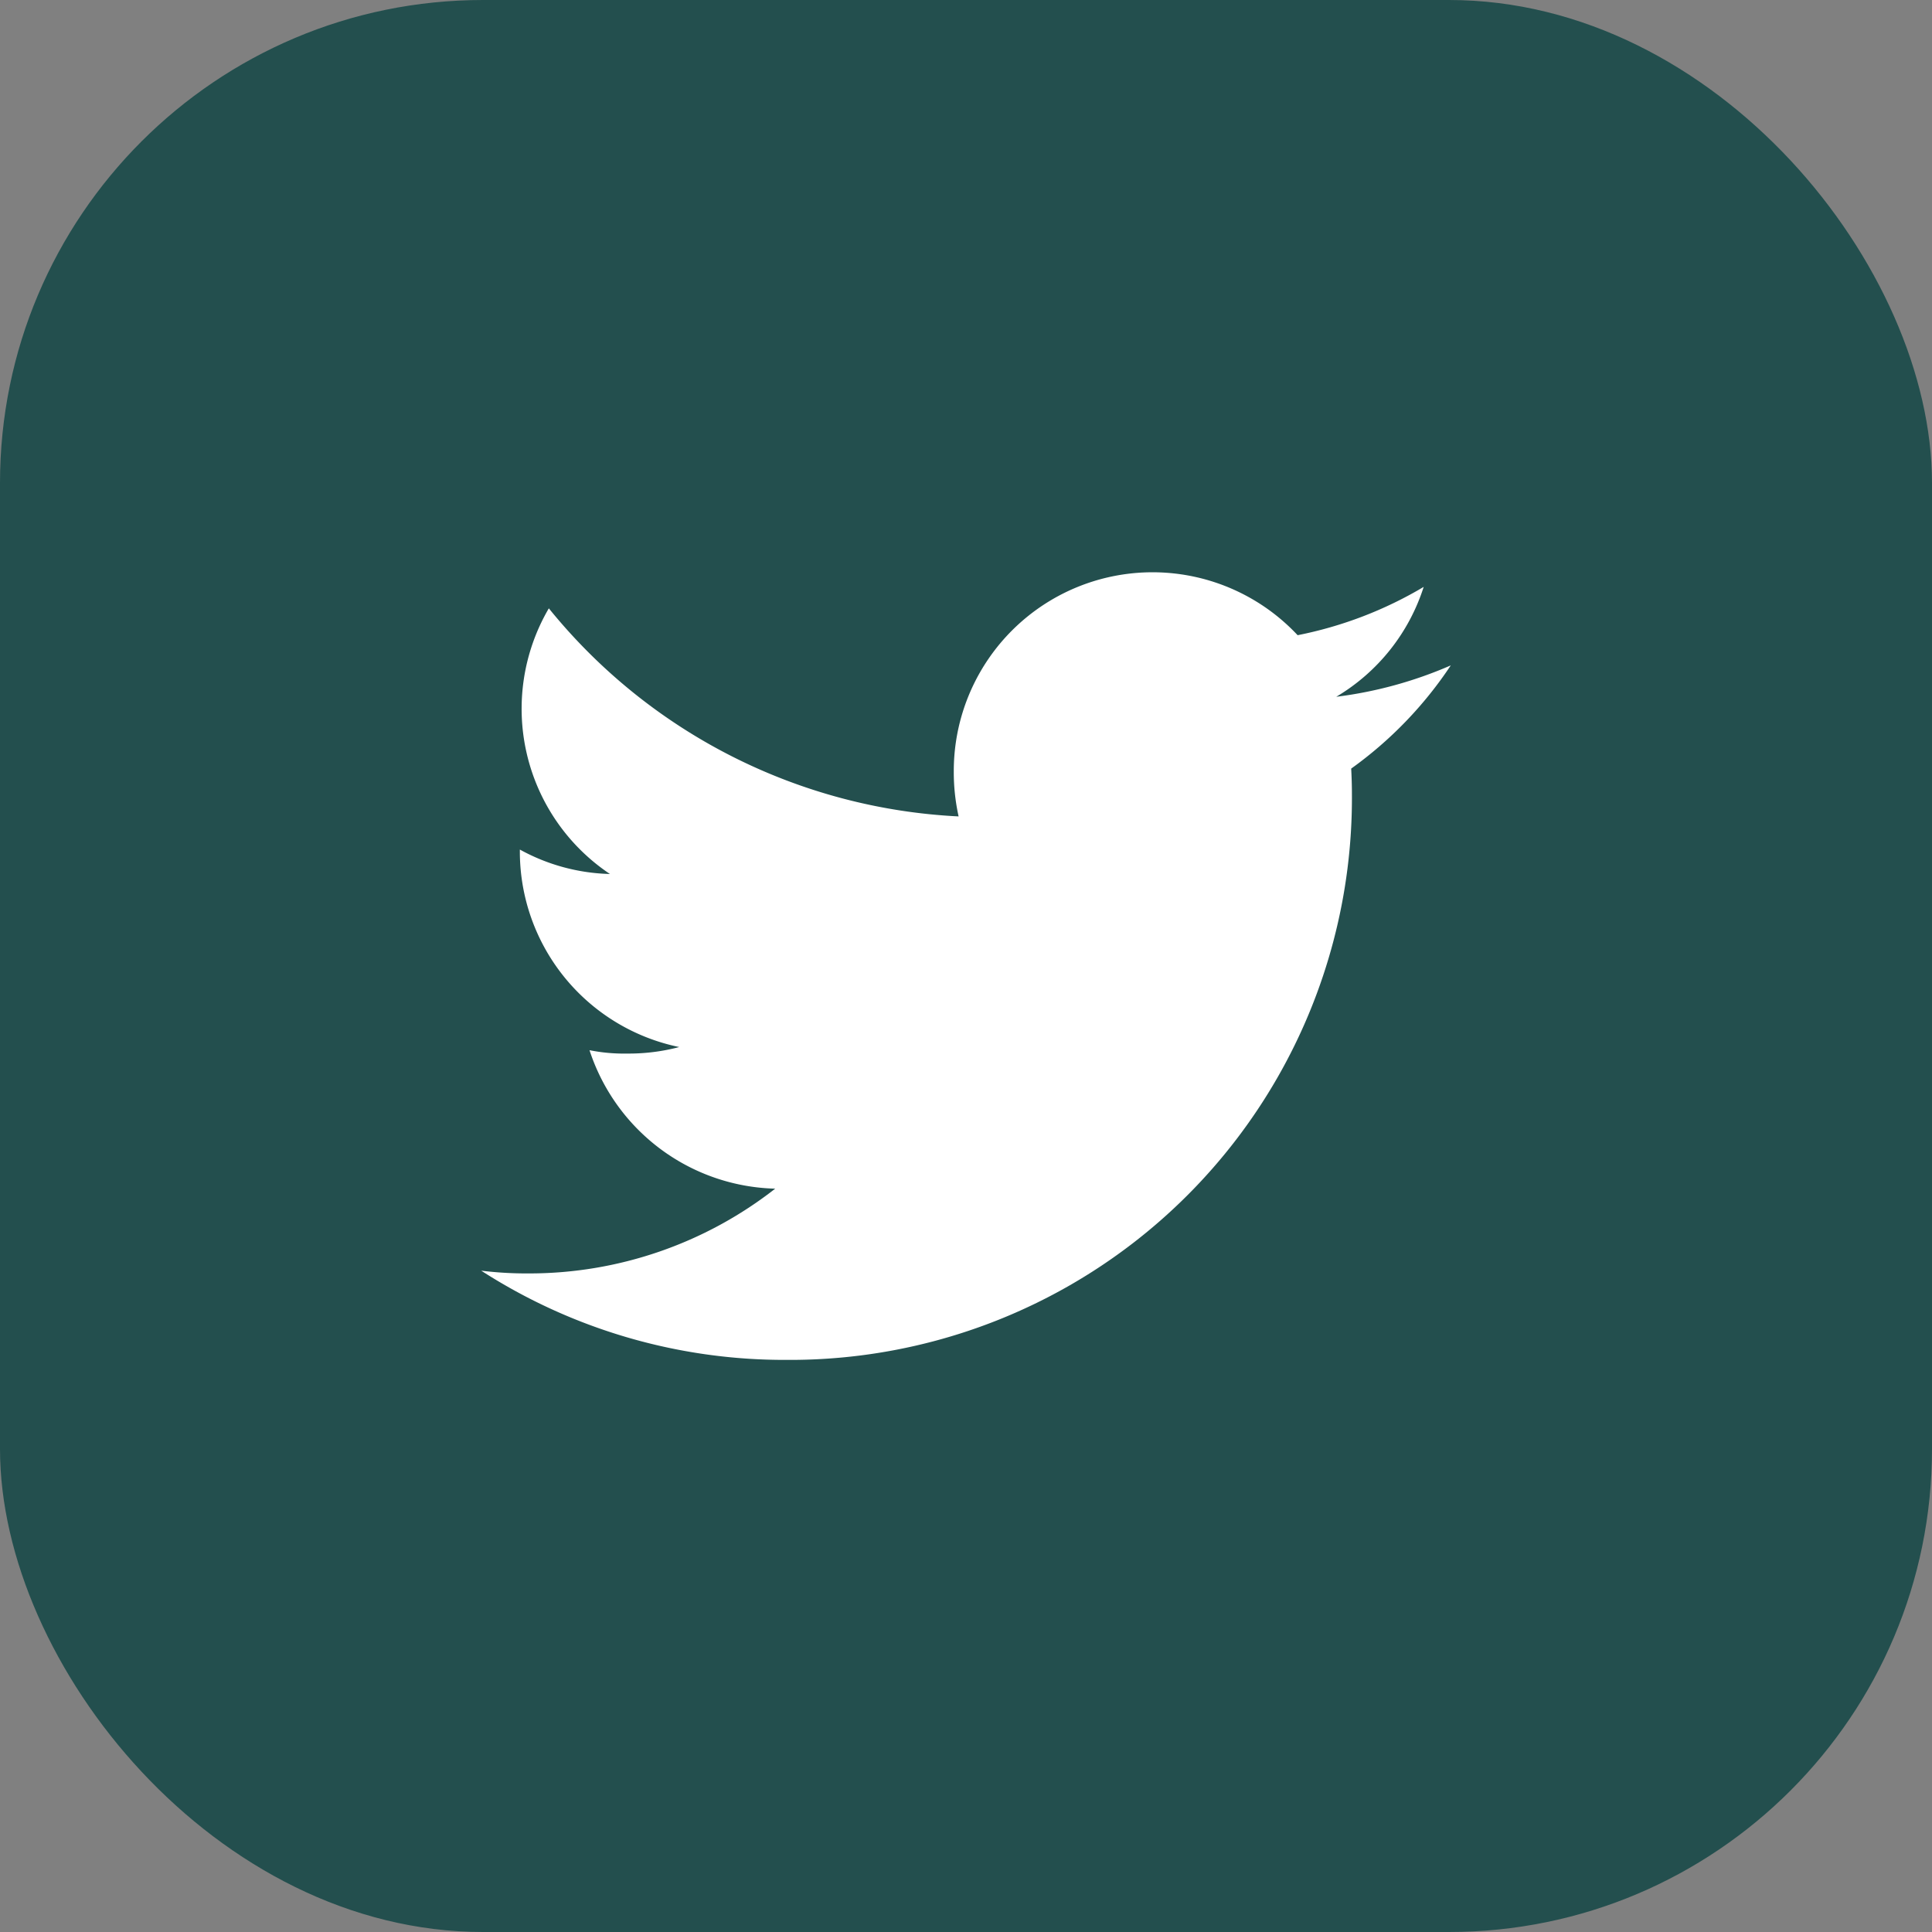
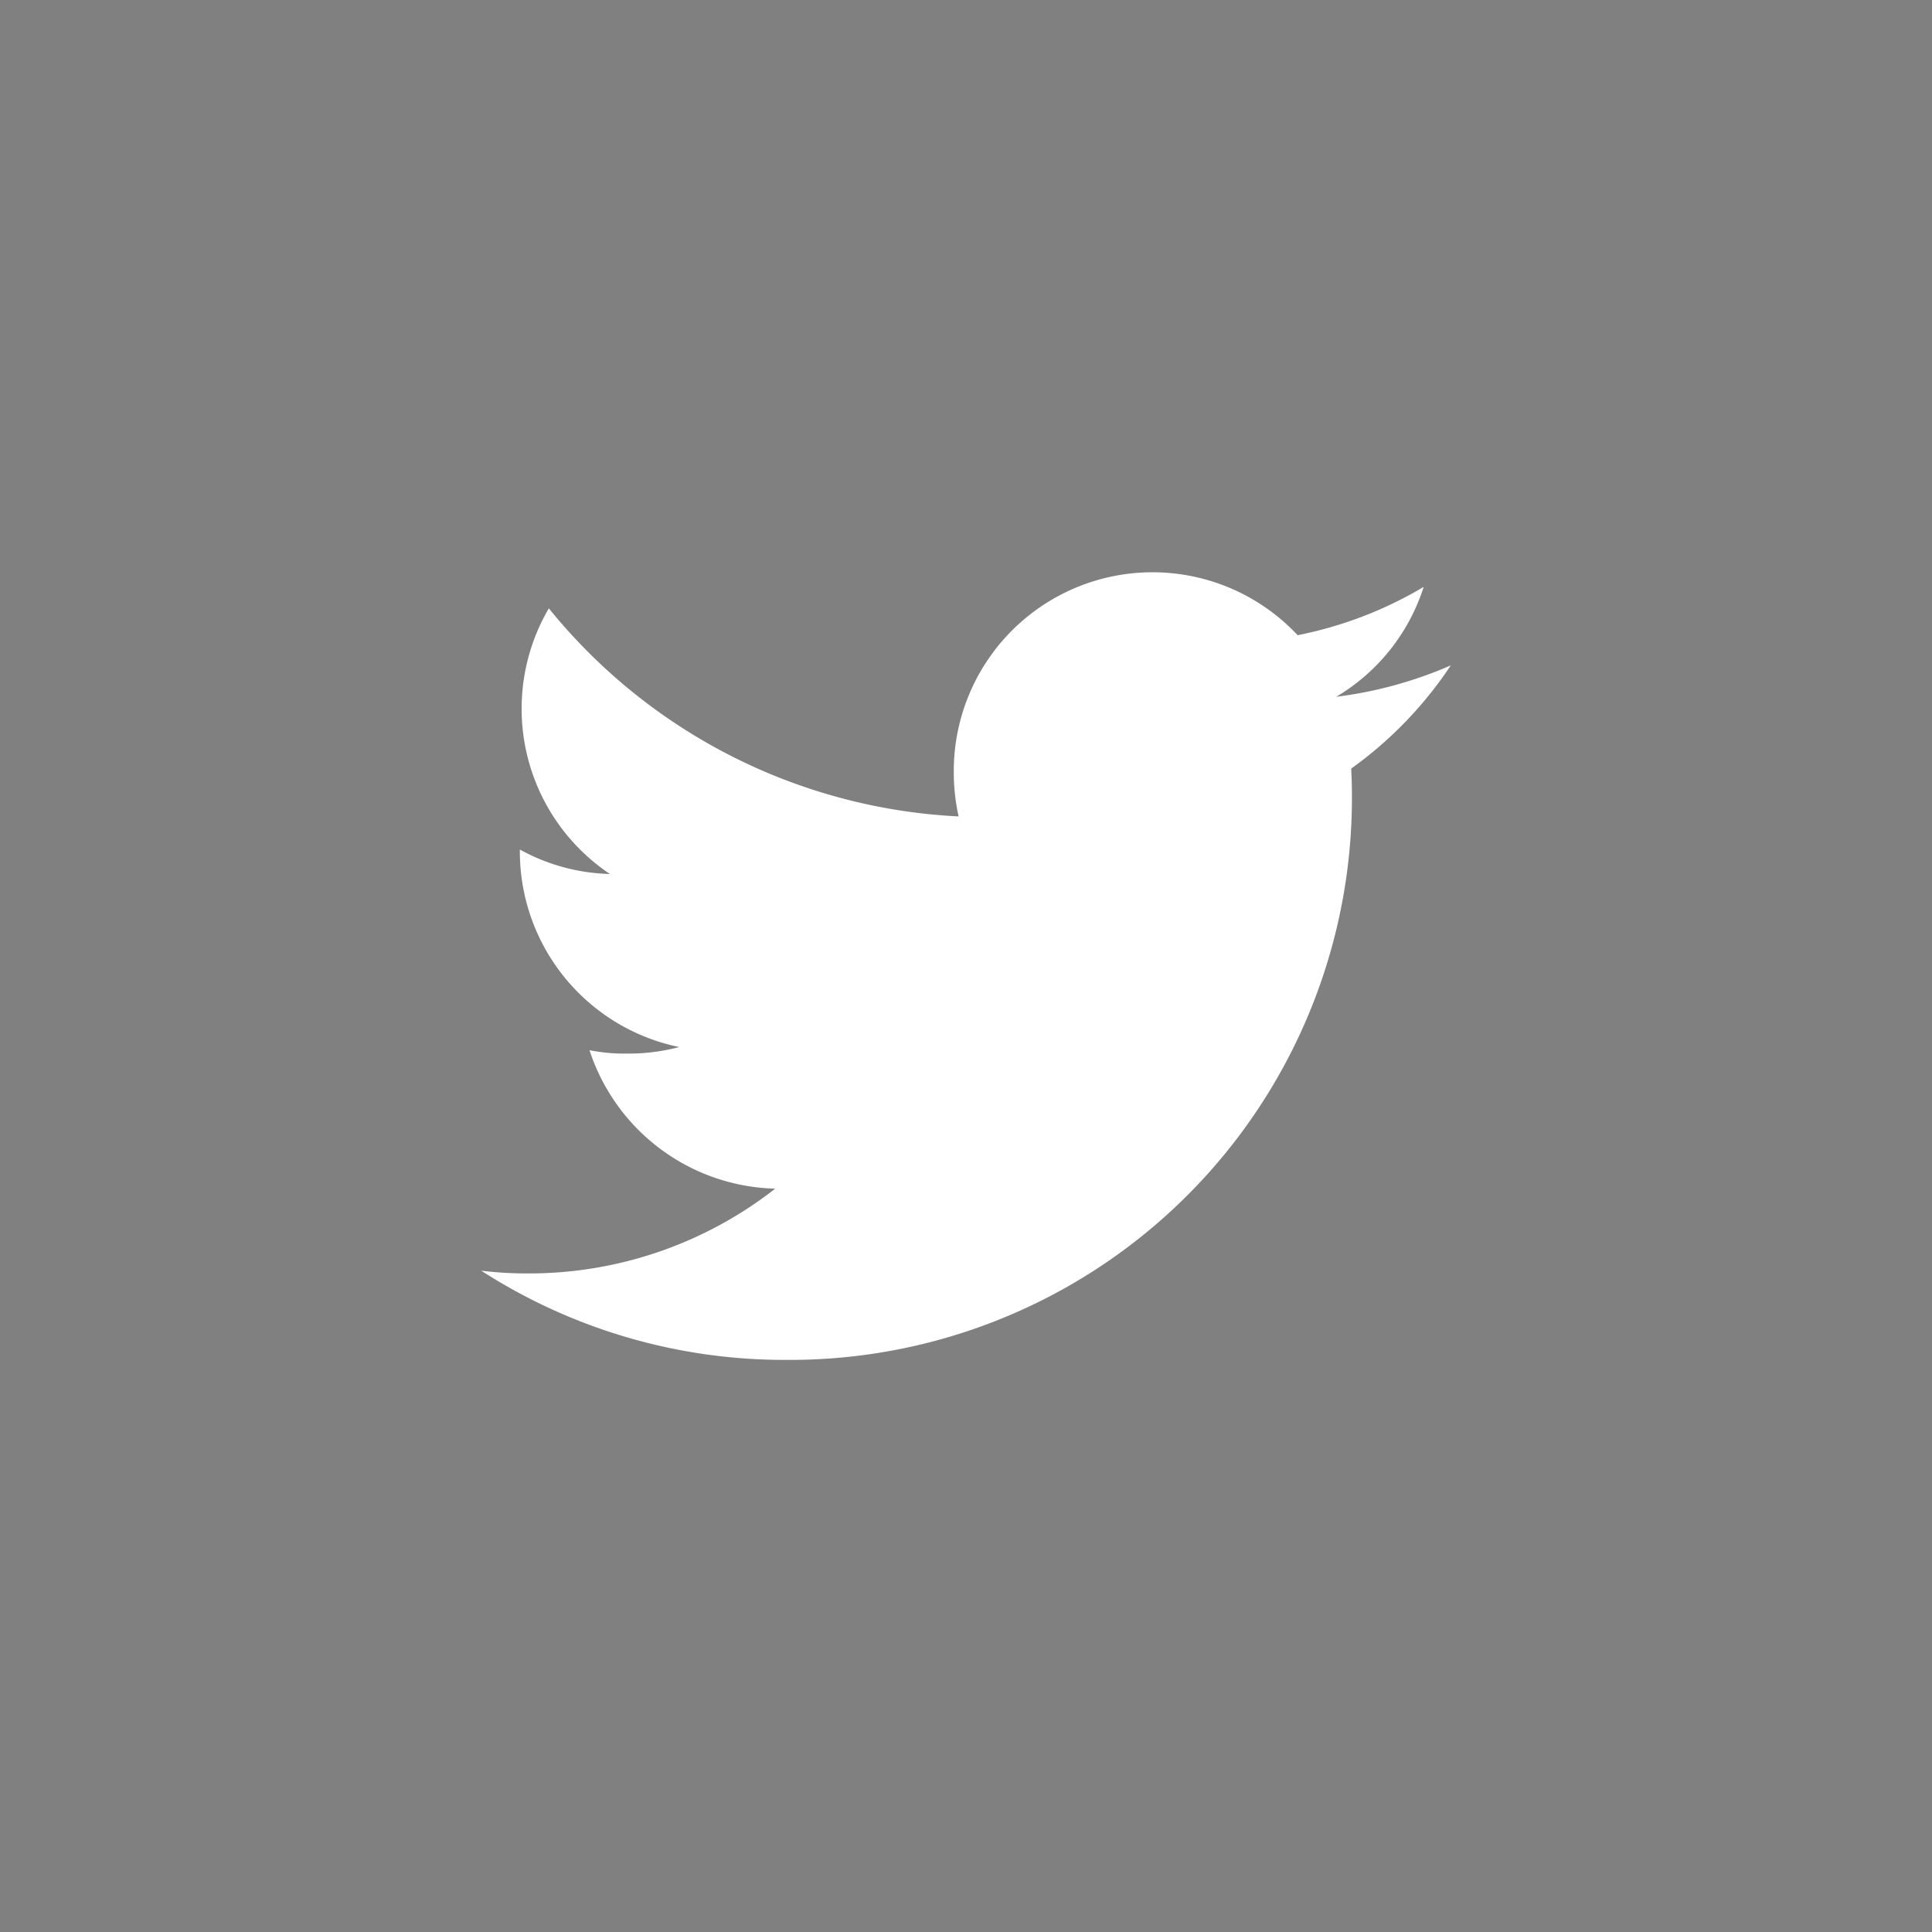
<svg xmlns="http://www.w3.org/2000/svg" width="40" height="40" viewBox="0 0 40 40">
  <rect x="0" y="0" width="40" height="40" fill="#808080" stroke="none" />
  <g id="twiiter" transform="translate(15247 -3884)">
-     <rect id="Rectangle_7050" data-name="Rectangle 7050" width="40" height="40" rx="10" transform="translate(-15247 3884)" fill="#234F4E" />
    <path id="Path_2442" data-name="Path 2442" d="M20.074,49.931a8.58,8.58,0,0,1-2.371.65,4.092,4.092,0,0,0,1.81-2.275,8.224,8.224,0,0,1-2.61,1,4.115,4.115,0,0,0-7.119,2.814,4.238,4.238,0,0,0,.1.938A11.649,11.649,0,0,1,1.4,48.75a4.116,4.116,0,0,0,1.265,5.5A4.064,4.064,0,0,1,.8,53.744v.045a4.134,4.134,0,0,0,3.3,4.044,4.108,4.108,0,0,1-1.079.135,3.639,3.639,0,0,1-.779-.07,4.155,4.155,0,0,0,3.845,2.867,8.269,8.269,0,0,1-5.1,1.755A7.709,7.709,0,0,1,0,62.463,11.586,11.586,0,0,0,6.313,64.31,11.633,11.633,0,0,0,18.027,52.6c0-.182-.006-.358-.015-.532A8.21,8.21,0,0,0,20.074,49.931Z" transform="translate(-15237.037 3847.845)" fill="#fff" />
  </g>
</svg>